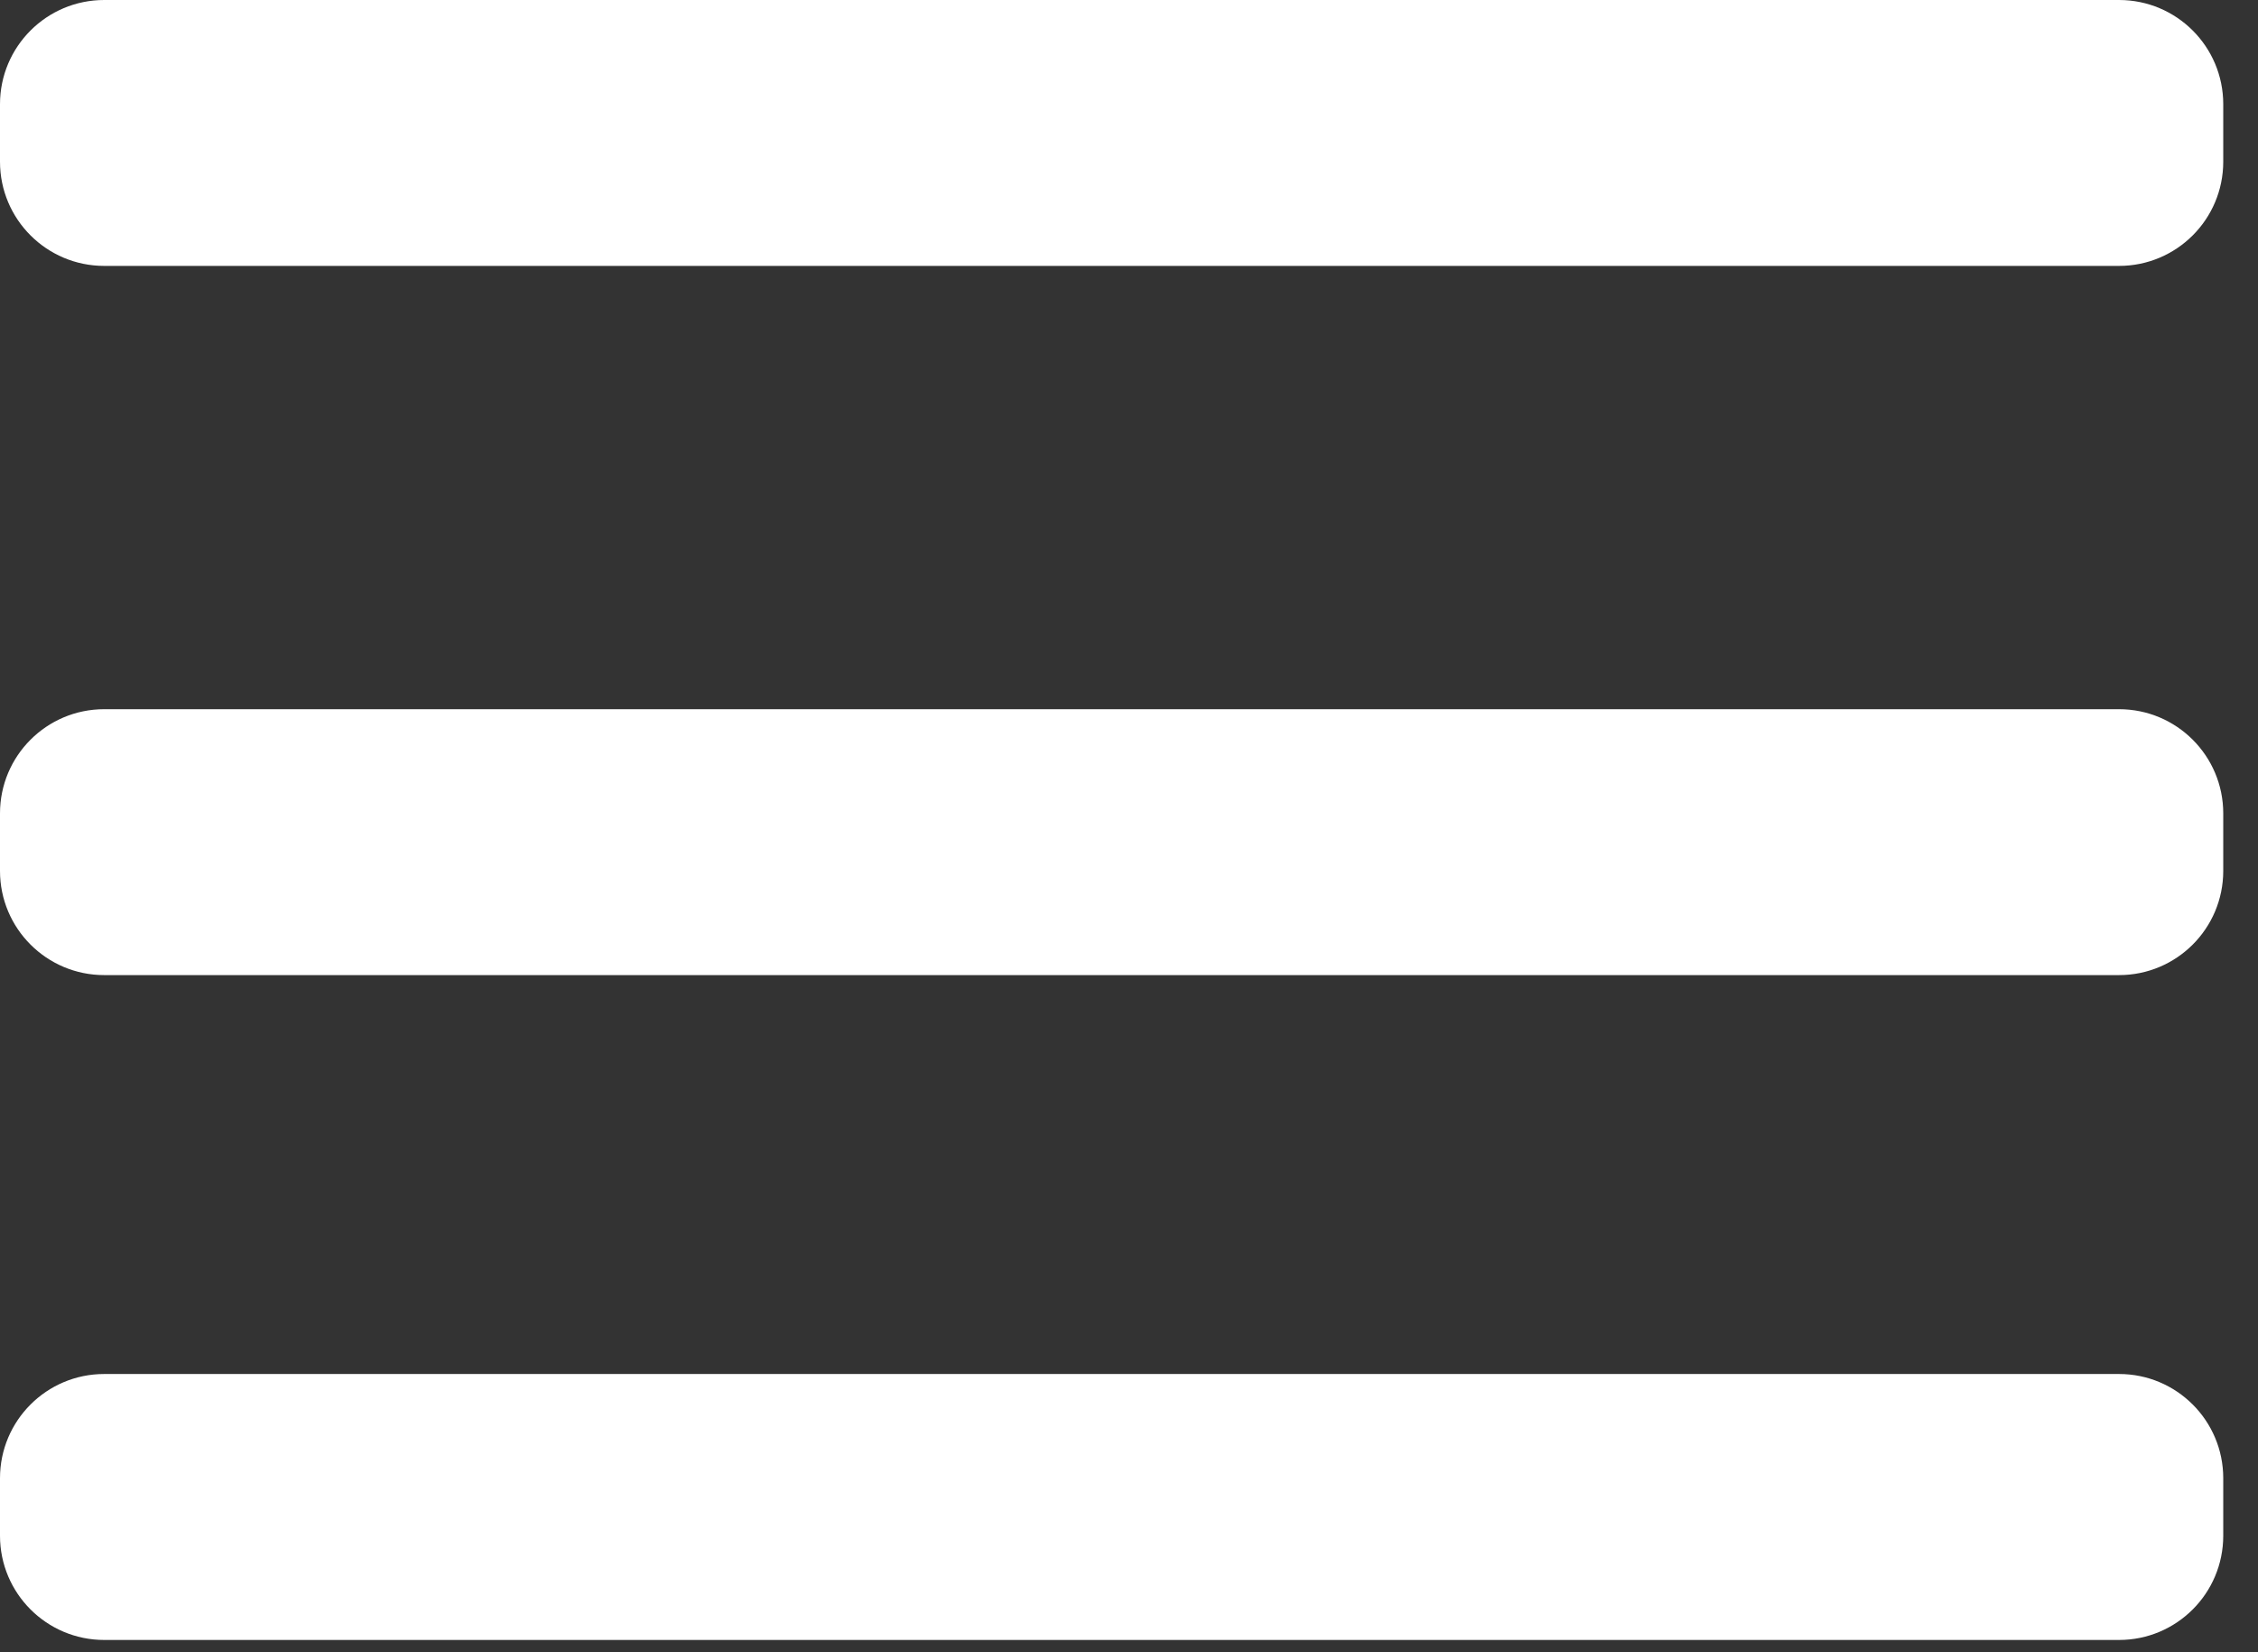
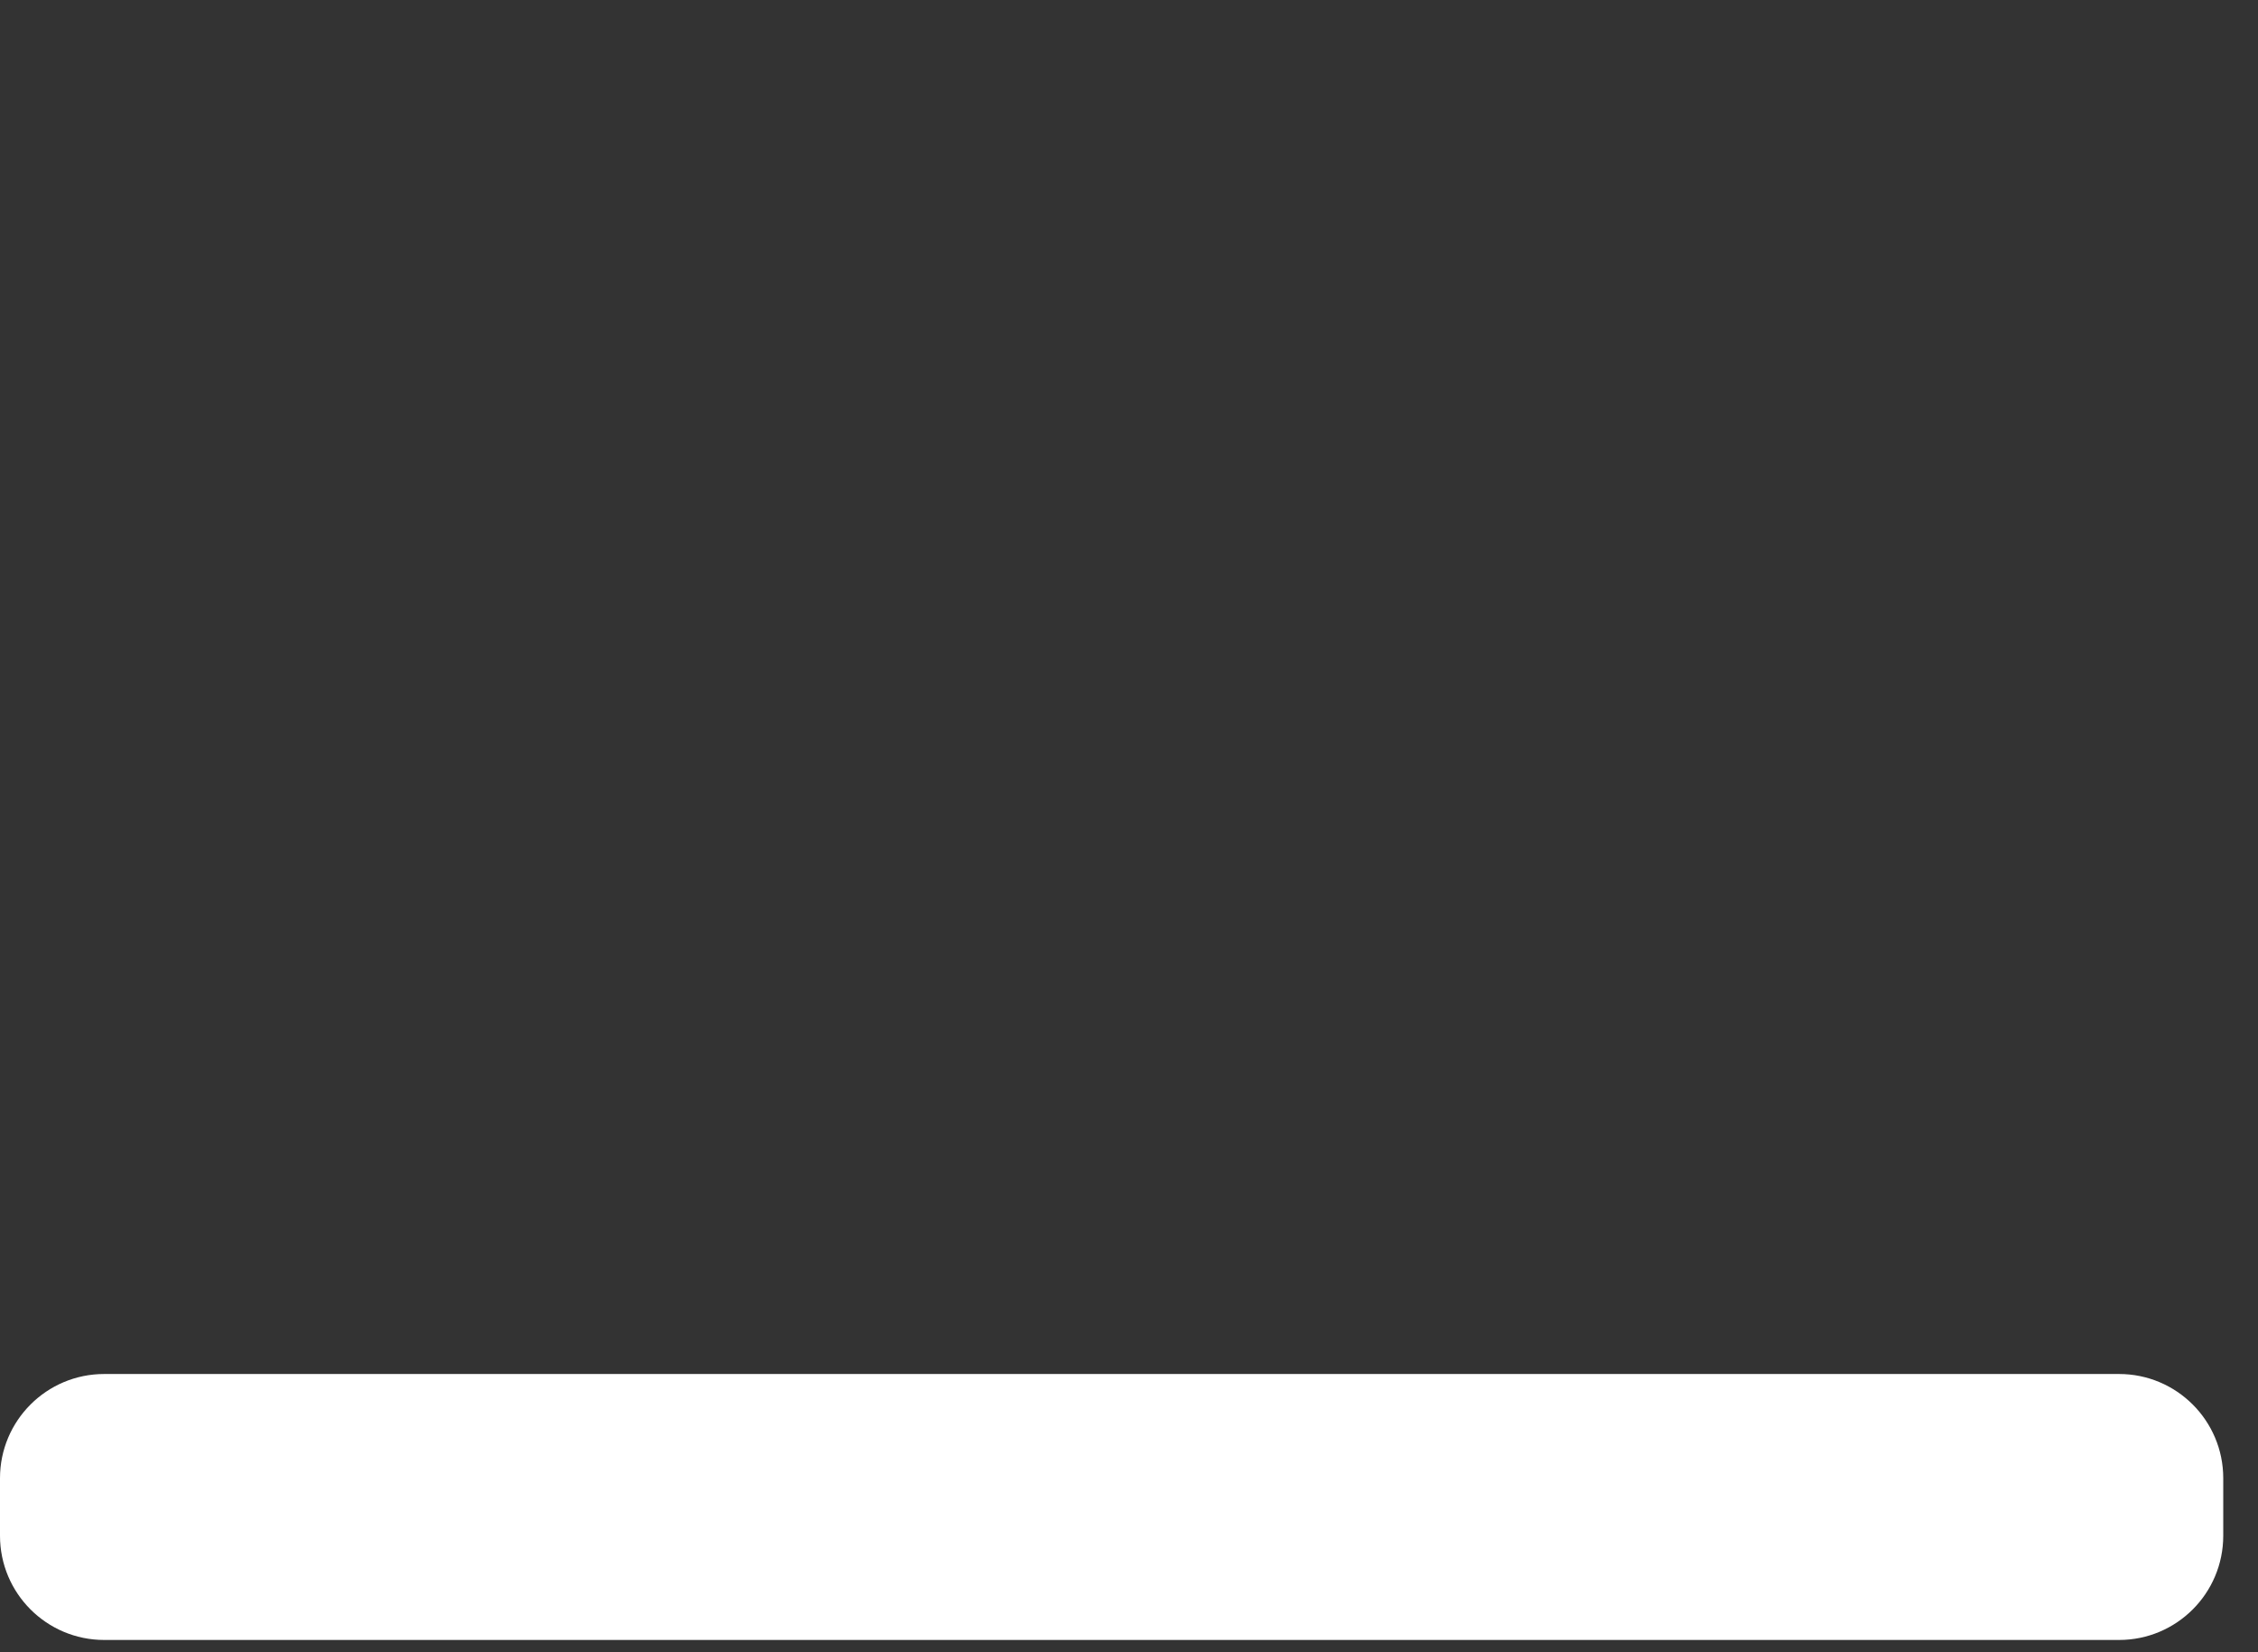
<svg xmlns="http://www.w3.org/2000/svg" width="41" height="30" viewBox="0 0 41 30" fill="none">
  <rect x="0" y="0" width="41" height="30" fill="#333333" stroke="none" />
-   <path d="M38.477 0H1.892C0.847 0 0 0.847 0 1.892V2.936C0 3.981 0.847 4.828 1.892 4.828H38.477C39.522 4.828 40.369 3.981 40.369 2.936V1.892C40.369 0.847 39.522 0 38.477 0Z" fill="white" />
-   <path d="M38.477 12.877H1.892C0.847 12.877 0 13.724 0 14.769V15.813C0 16.858 0.847 17.705 1.892 17.705H38.477C39.522 17.705 40.369 16.858 40.369 15.813V14.769C40.369 13.724 39.522 12.877 38.477 12.877Z" fill="white" />
  <path d="M38.477 24.948H1.892C0.847 24.948 0 25.795 0 26.84V27.884C0 28.93 0.847 29.777 1.892 29.777H38.477C39.522 29.777 40.369 28.93 40.369 27.884V26.84C40.369 25.795 39.522 24.948 38.477 24.948Z" fill="white" />
</svg>